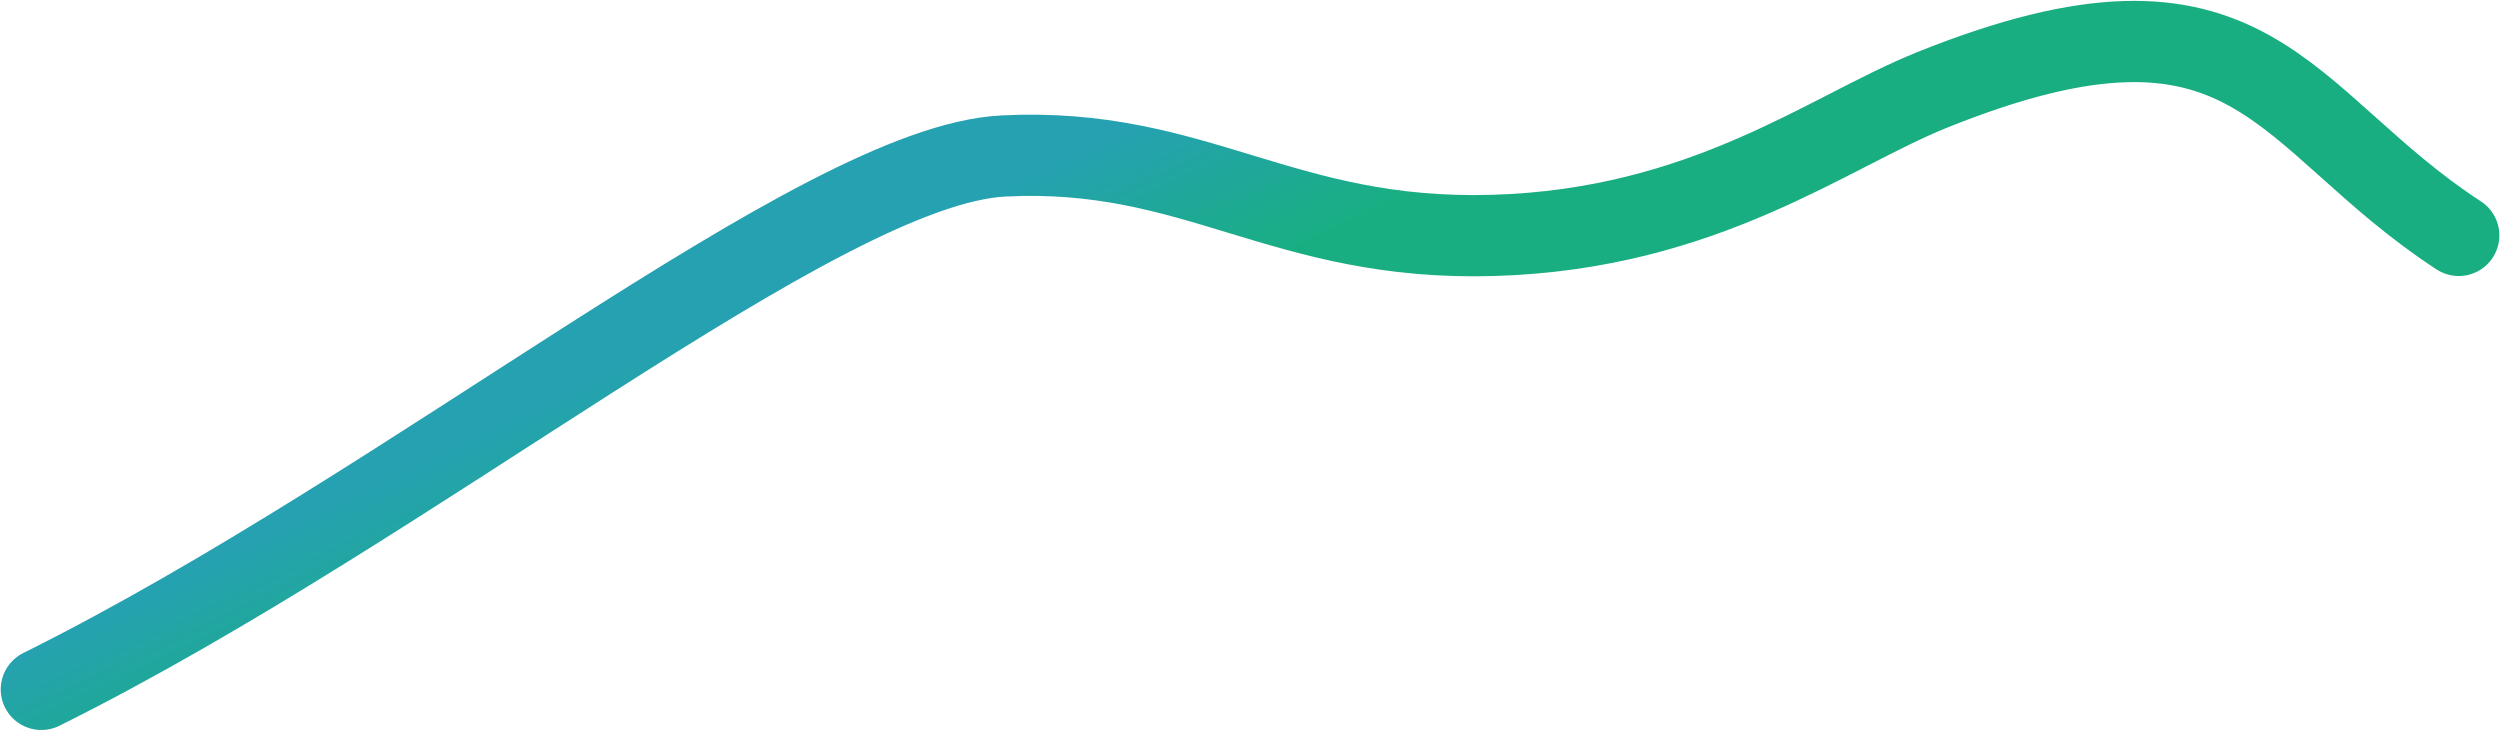
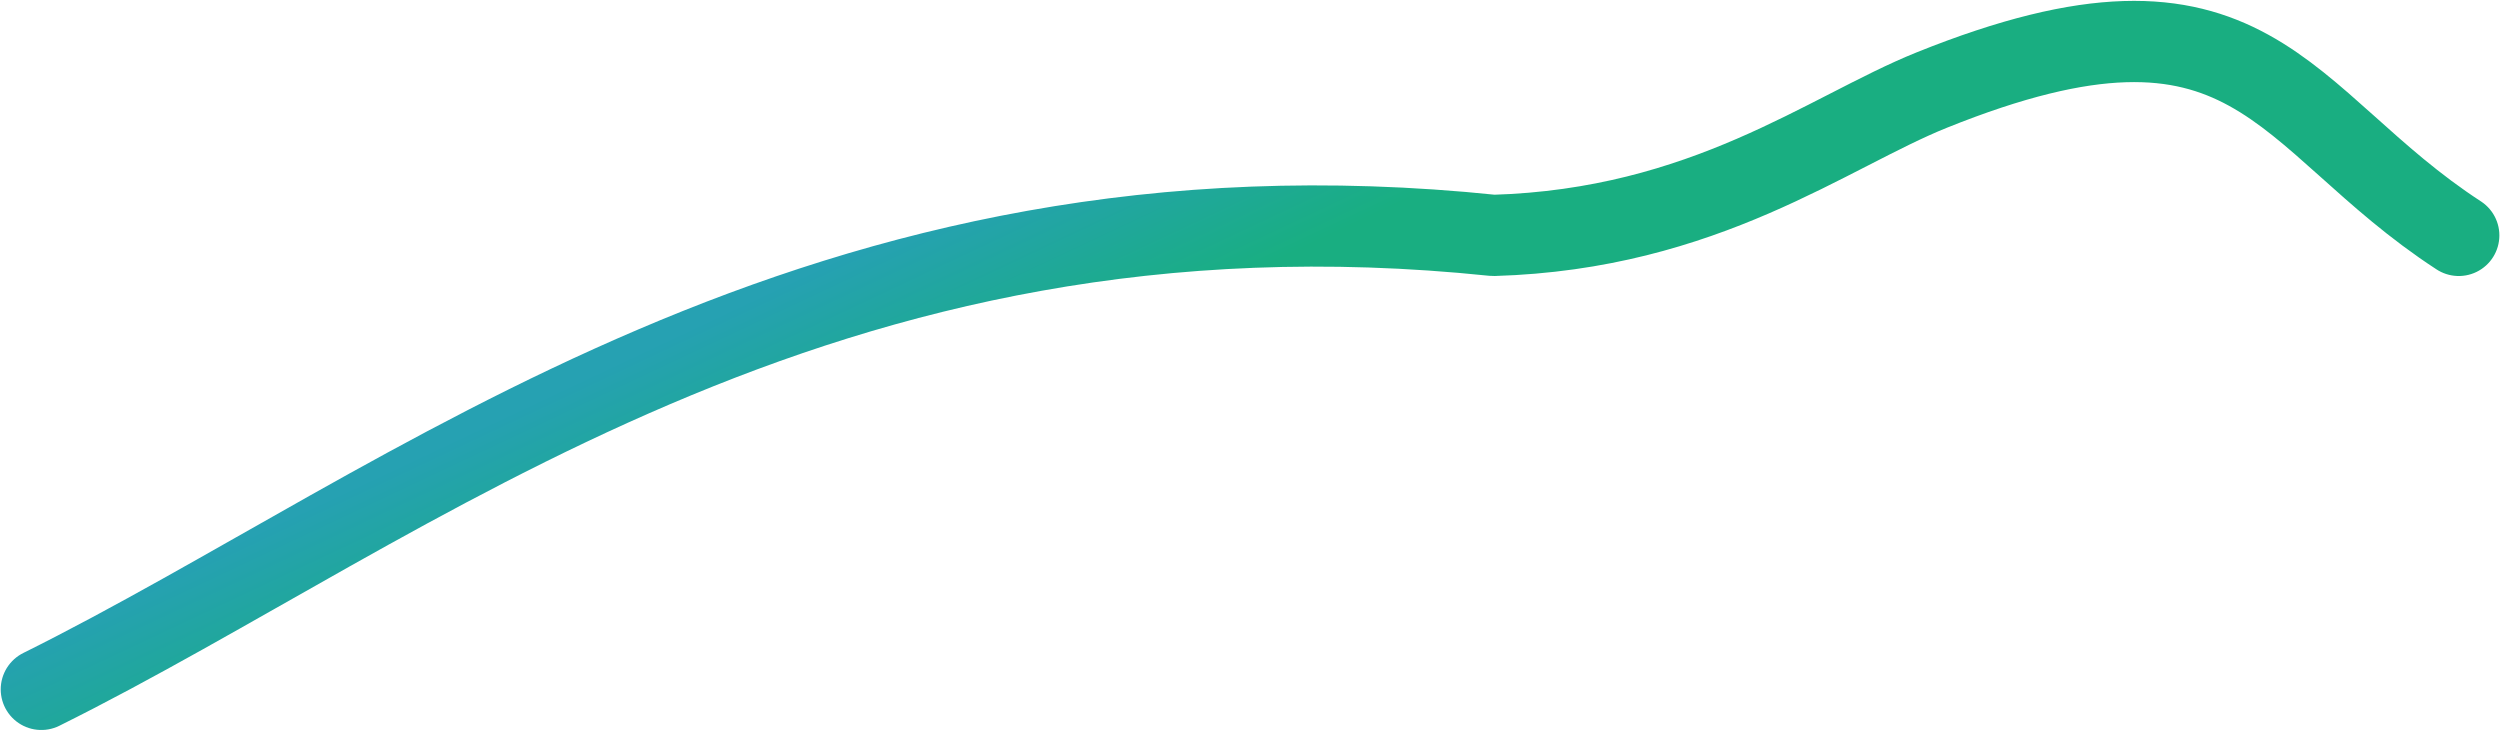
<svg xmlns="http://www.w3.org/2000/svg" width="2770" height="809" viewBox="0 0 2770 809" fill="none">
-   <path opacity="0.9" d="M2724.3 260.826C2525.3 131.325 2497.32 -43.902 2140.3 99.826C2025.13 146.188 1889.01 253.868 1654.79 260.826C1420.58 267.785 1325.26 162.021 1111.79 172.826C907.889 183.147 458.05 559.14 45.795 763.826" stroke="url(#paint0_linear_154_1648)" stroke-width="90" stroke-linecap="round" stroke-linejoin="round" />
+   <path opacity="0.9" d="M2724.3 260.826C2525.3 131.325 2497.32 -43.902 2140.3 99.826C2025.13 146.188 1889.01 253.868 1654.79 260.826C907.889 183.147 458.05 559.14 45.795 763.826" stroke="url(#paint0_linear_154_1648)" stroke-width="90" stroke-linecap="round" stroke-linejoin="round" />
  <defs>
    <linearGradient id="paint0_linear_154_1648" x1="1385.42" y1="72.452" x2="1473.46" y2="259.372" gradientUnits="userSpaceOnUse">
      <stop stop-color="#0E97AA" />
      <stop offset="1" stop-color="#00A674" />
    </linearGradient>
  </defs>
</svg>